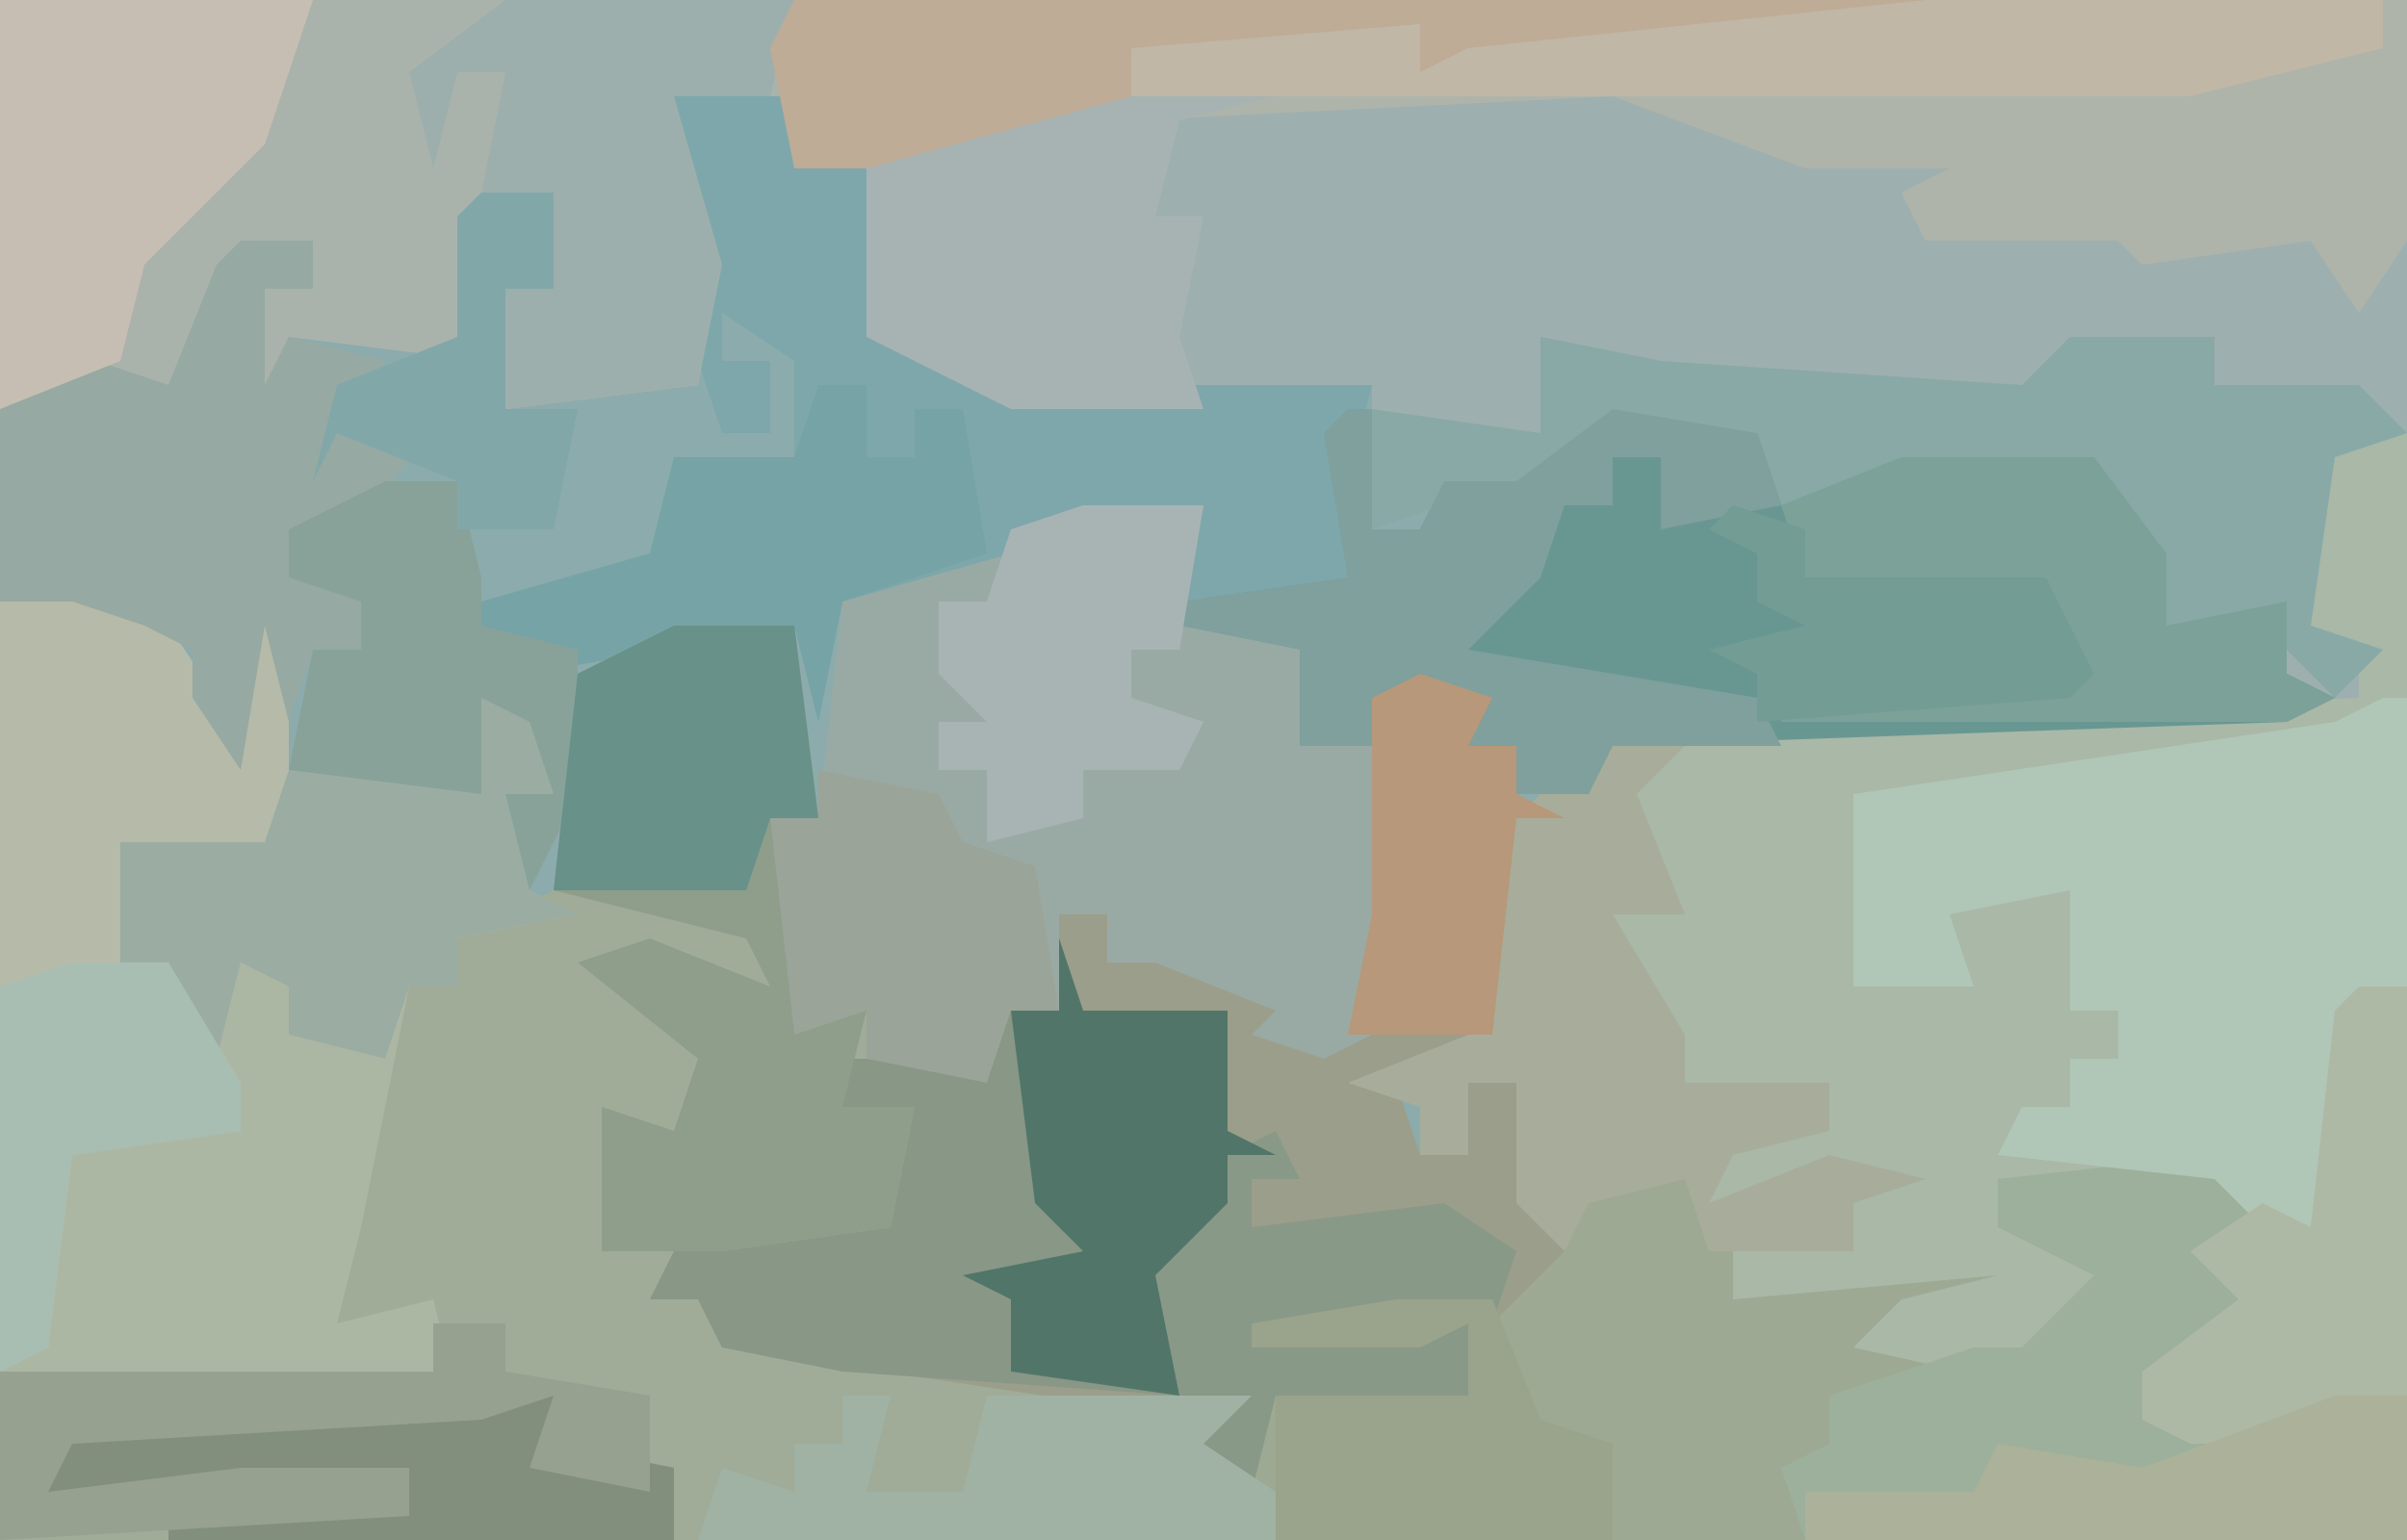
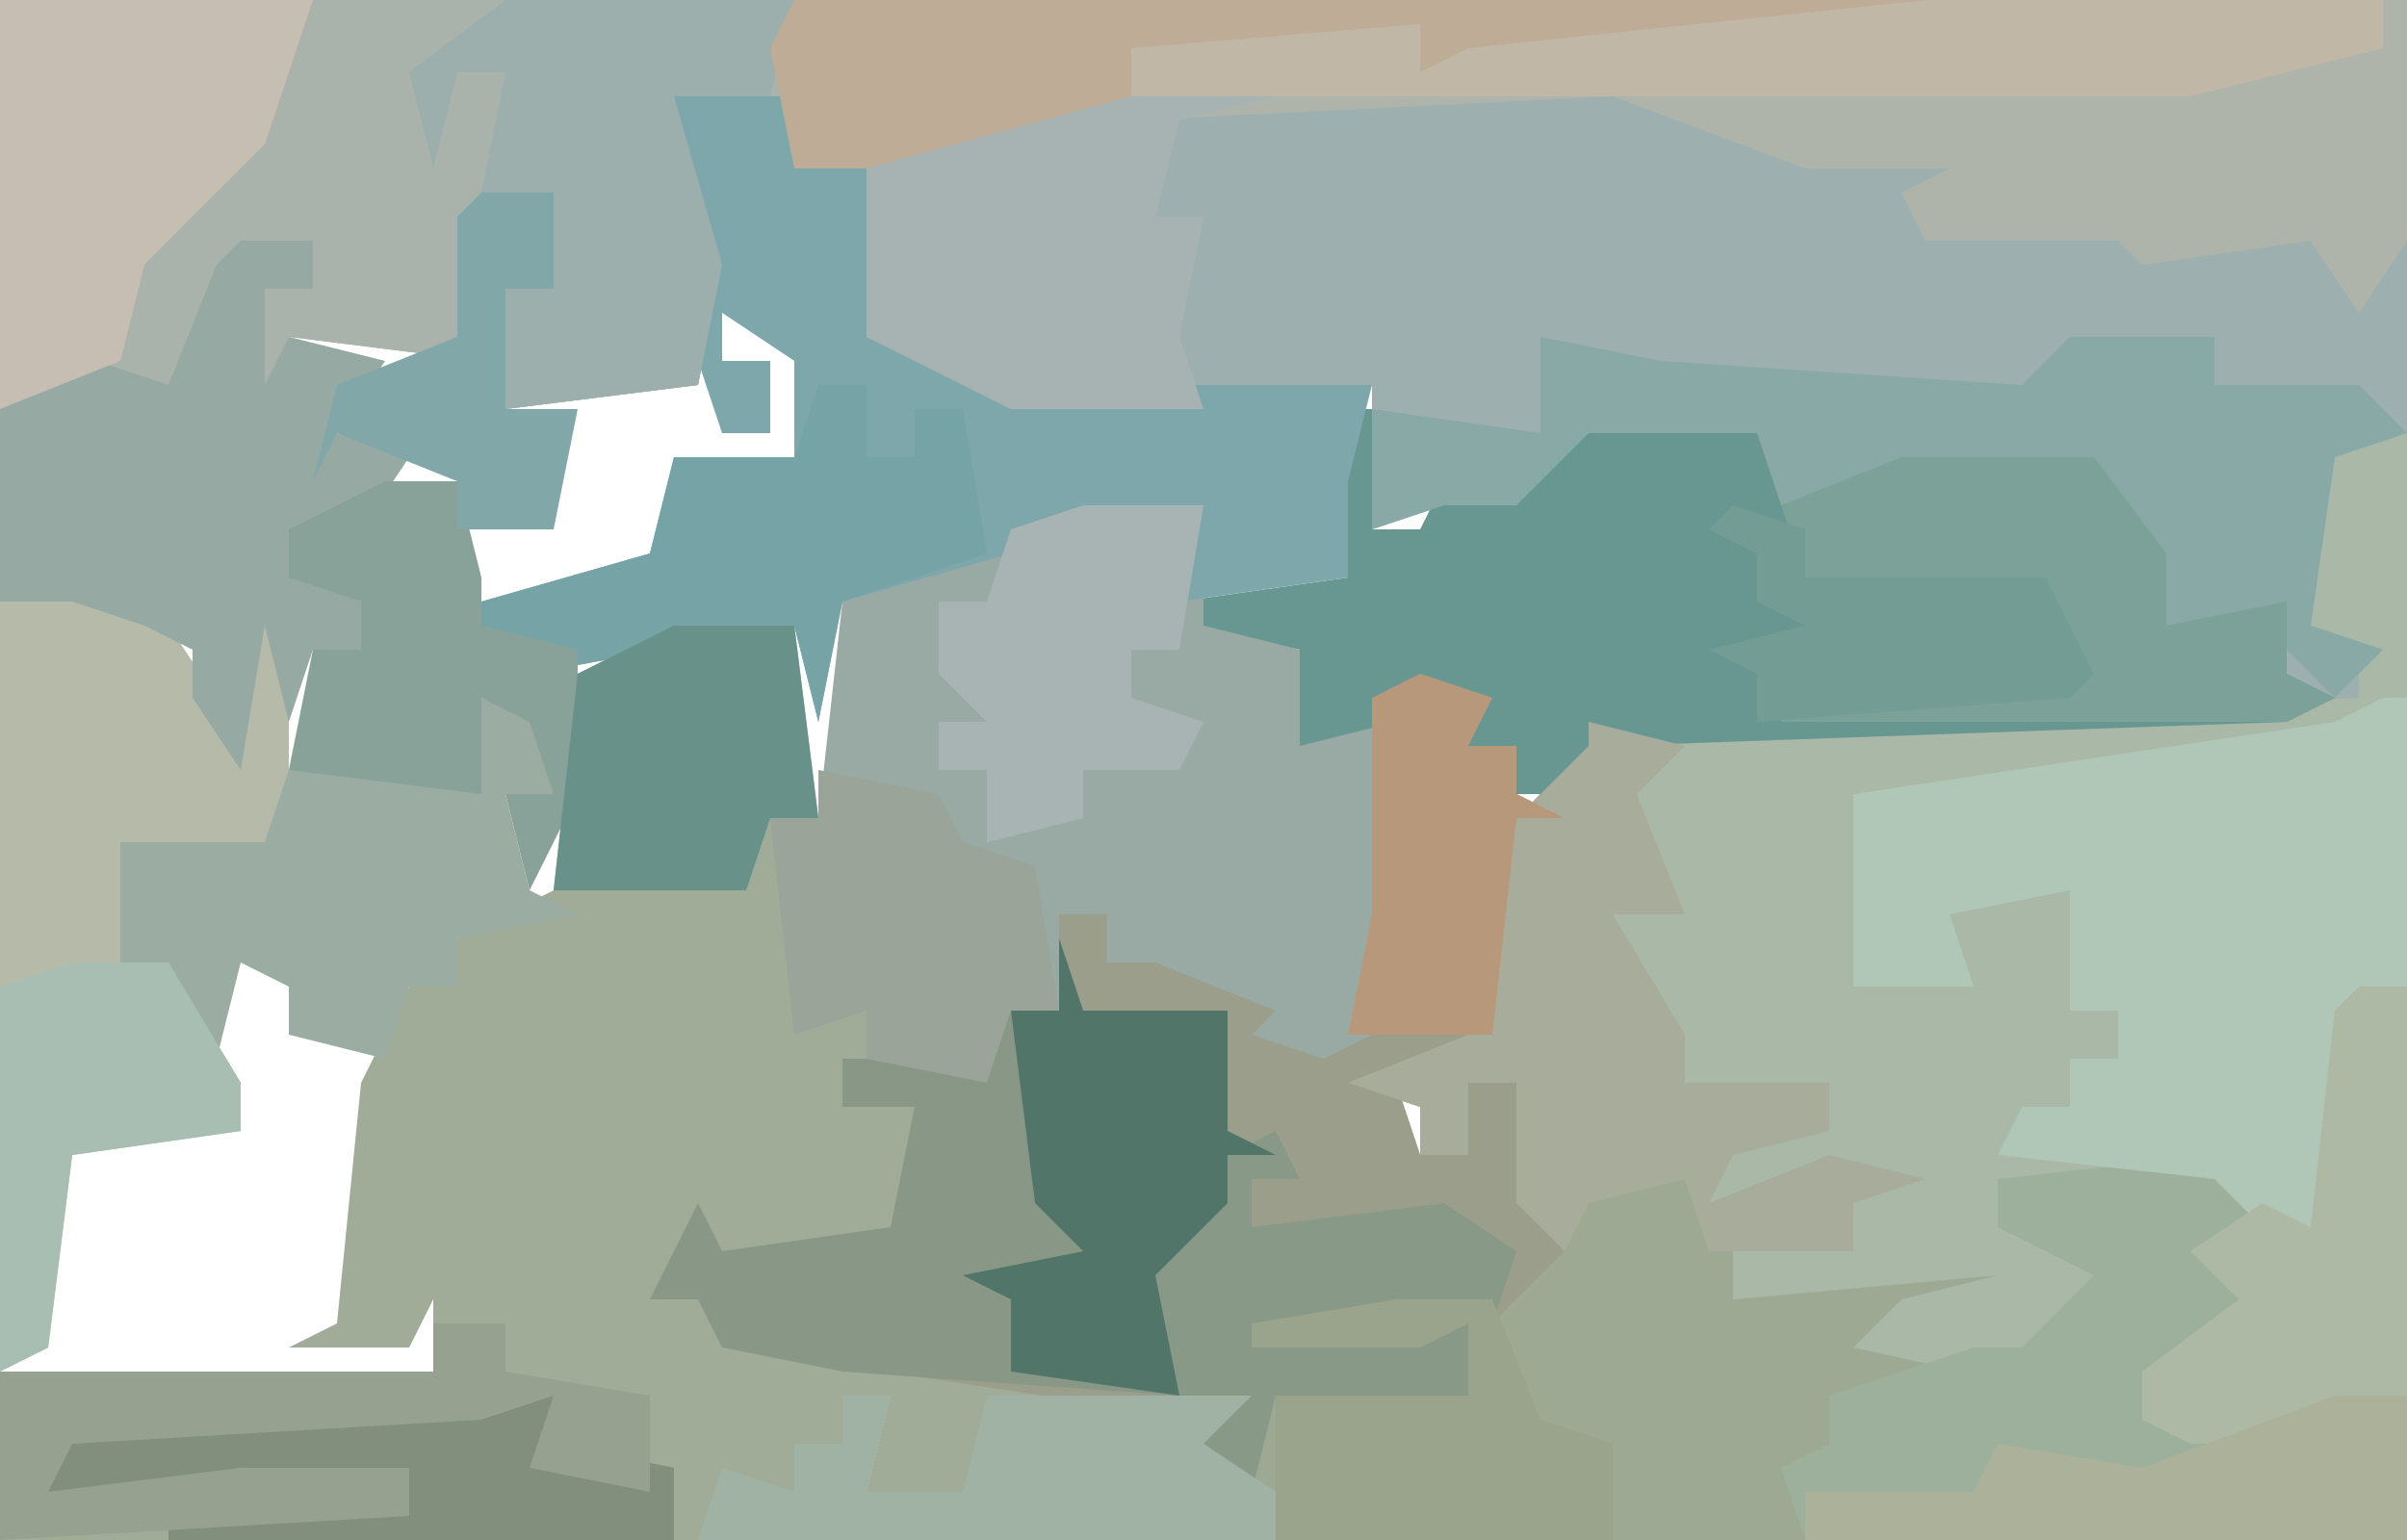
<svg xmlns="http://www.w3.org/2000/svg" version="1.1" width="100" height="64">
-   <path d="M0,0 L100,0 L100,64 L0,64 Z " fill="#8CABAD" transform="translate(0,0)" />
  <path d="M0,0 L100,0 L100,64 L29,64 L30,61 L33,62 L33,60 L35,60 L35,58 L37,58 L36,62 L40,62 L41,58 L52,58 L50,60 L52,61 L53,58 L61,58 L61,55 L59,56 L52,56 L52,55 L63,54 L64,51 L63,50 L63,45 L61,45 L61,48 L59,48 L59,46 L56,45 L61,43 L63,34 L66,31 L70,30 L95,29 L94,26 L90,26 L87,21 L87,19 L74,21 L73,18 L66,18 L63,21 L60,21 L57,22 L57,16 L55,17 L42,17 L36,14 L36,6 L33,7 L33,4 L28,4 L30,11 L29,16 L21,17 L21,12 L23,12 L23,8 L20,9 L20,15 L12,14 L11,17 L10,14 L11,12 L13,12 L13,10 L9,12 L8,17 L3,16 L0,17 Z " fill="#9EAFAF" transform="translate(0,0)" />
  <path d="M0,0 L5,0 L6,8 L5,12 L6,16 L8,16 L8,18 L13,18 L14,16 L16,16 L16,12 L18,12 L18,14 L22,13 L27,17 L29,14 L29,3 L34,2 L33,5 L35,5 L35,7 L37,8 L35,8 L34,17 L30,19 L31,22 L33,22 L33,19 L35,19 L37,26 L34,29 L33,29 L33,32 L35,33 L27,33 L25,32 L24,36 L21,34 L22,33 L13,33 L12,36 L8,36 L9,32 L7,32 L7,34 L5,34 L5,36 L2,36 L1,38 L-28,38 L-28,31 L-10,31 L-10,28 L-11,30 L-16,30 L-14,29 L-13,19 L-11,15 L-9,15 L-9,13 L-5,11 L-4,2 Z " fill="#A0AC98" transform="translate(28,26)" />
  <path d="M0,0 L100,0 L100,10 L98,13 L96,10 L89,11 L88,10 L80,10 L79,8 L81,7 L75,7 L67,4 L47,5 L36,7 L33,7 L33,4 L28,4 L30,11 L29,16 L21,17 L21,12 L23,12 L23,8 L20,9 L20,15 L12,14 L11,17 L10,14 L11,12 L13,12 L13,10 L9,12 L8,17 L3,16 L0,17 Z " fill="#AAB2AC" transform="translate(0,0)" />
  <path d="M0,0 L4,1 L2,3 L4,8 L1,8 L4,13 L4,15 L10,15 L10,17 L6,18 L5,20 L10,18 L14,19 L11,20 L11,22 L6,21 L6,24 L12,22 L17,22 L18,24 L13,25 L18,27 L19,24 L21,23 L17,21 L17,19 L26,18 L30,21 L31,12 L34,11 L34,34 L-37,34 L-36,31 L-33,32 L-33,30 L-31,30 L-31,28 L-29,28 L-30,32 L-26,32 L-25,28 L-14,28 L-16,30 L-14,31 L-13,28 L-5,28 L-5,25 L-7,26 L-14,26 L-14,25 L-3,24 L-2,21 L-3,20 L-3,15 L-5,15 L-5,18 L-7,18 L-7,16 L-10,15 L-5,13 L-3,4 L0,1 Z " fill="#9DA993" transform="translate(66,30)" />
  <path d="M0,0 L1,0 L1,23 L-1,24 L-2,33 L-5,33 L-7,31 L-16,31 L-15,33 L-9,35 L-13,38 L-13,40 L-22,38 L-20,36 L-16,35 L-27,36 L-27,33 L-22,34 L-22,32 L-20,31 L-28,32 L-27,29 L-23,29 L-23,27 L-29,27 L-32,22 L-32,20 L-30,19 L-32,15 L-30,13 L-25,12 L-1,11 L-1,9 L-3,8 L-2,1 Z " fill="#A9B8A7" transform="translate(99,18)" />
-   <path d="M0,0 L4,2 L6,5 L8,1 L9,2 L9,8 L15,8 L17,9 L17,5 L20,6 L20,9 L18,9 L19,13 L21,14 L16,15 L16,17 L14,17 L12,27 L11,31 L15,30 L16,34 L2,34 L-3,33 L-3,1 Z " fill="#ACB7A3" transform="translate(3,24)" />
  <path d="M0,0 L3,1 L2,3 L4,3 L4,5 L6,6 L4,6 L3,15 L-1,17 L0,20 L2,20 L2,17 L4,17 L6,24 L3,27 L2,27 L2,30 L4,31 L-4,31 L-6,30 L-7,34 L-10,32 L-9,31 L-29,28 L-30,26 L-32,26 L-30,22 L-29,24 L-22,23 L-21,18 L-24,18 L-24,16 L-18,16 L-17,14 L-15,14 L-15,10 L-13,10 L-13,12 L-9,11 L-4,15 L-2,12 L-2,1 Z " fill="#9B9E8A" transform="translate(59,28)" />
  <path d="M0,0 L67,0 L67,10 L65,13 L63,10 L56,11 L55,10 L47,10 L46,8 L48,7 L42,7 L34,4 L14,5 L3,7 L0,7 L-1,2 Z " fill="#AEB4AA" transform="translate(33,0)" />
  <path d="M0,0 L1,0 L1,5 L3,5 L4,3 L7,3 L11,0 L17,1 L19,3 L23,2 L31,2 L34,6 L34,9 L39,8 L39,11 L41,12 L39,13 L11,14 L10,16 L7,16 L7,14 L5,14 L5,12 L1,12 L1,14 L-2,14 L-2,10 L-7,9 L-7,8 L0,7 L-1,1 Z " fill="#689792" transform="translate(56,17)" />
  <path d="M0,0 L5,0 L5,5 L9,6 L9,10 L13,9 L13,19 L14,21 L10,23 L7,22 L8,21 L3,19 L1,19 L1,17 L-1,17 L-1,21 L-3,21 L-4,24 L-9,23 L-9,21 L-12,22 L-13,13 L-11,13 L-10,4 L-12,3 Z " fill="#99AAA5" transform="translate(45,21)" />
  <path d="M0,0 L2,0 L2,23 L-23,23 L-24,20 L-22,19 L-22,17 L-16,15 L-14,15 L-11,12 L-15,10 L-15,8 L-6,7 L-2,10 L-1,1 Z " fill="#9CB09C" transform="translate(98,41)" />
  <path d="M0,0 L5,0 L6,2 L8,2 L8,10 L13,11 L14,12 L29,12 L28,16 L28,20 L21,21 L21,18 L14,19 L7,21 L6,26 L5,22 L-6,24 L-8,23 L-8,21 L-1,19 L0,15 L5,15 L5,11 L2,9 L2,11 L4,11 L4,14 L2,14 L0,8 L1,5 Z " fill="#7EA7AB" transform="translate(28,4)" />
  <path d="M0,0 L1,0 L1,12 L-1,13 L-2,22 L-5,22 L-7,20 L-16,19 L-15,17 L-13,17 L-13,15 L-11,15 L-11,13 L-13,13 L-13,8 L-18,9 L-17,12 L-22,12 L-22,7 L-22,4 L-2,1 Z " fill="#B0C6B7" transform="translate(99,29)" />
  <path d="M0,0 L1,3 L7,3 L7,8 L9,9 L7,9 L7,11 L4,14 L5,19 L-9,18 L-14,17 L-15,15 L-17,15 L-15,11 L-14,13 L-7,12 L-6,7 L-9,7 L-9,5 L-3,5 L-2,3 L0,3 Z " fill="#889786" transform="translate(44,39)" />
  <path d="M0,0 L4,2 L6,5 L8,1 L9,2 L9,11 L7,13 L7,11 L4,12 L2,11 L2,16 L4,16 L7,21 L7,23 L0,24 L-1,32 L-3,33 L-3,1 Z " fill="#B5BAA9" transform="translate(3,24)" />
-   <path d="M0,0 L5,0 L6,8 L5,12 L6,16 L8,16 L7,20 L10,20 L9,25 L2,26 L0,26 L-3,26 L-3,20 L0,21 L1,18 L-4,14 L-1,13 L4,15 L3,13 L-5,11 L-4,2 Z " fill="#8F9D8B" transform="translate(28,26)" />
  <path d="M0,0 L5,1 L20,2 L22,0 L28,0 L28,2 L34,2 L36,4 L33,5 L32,12 L35,13 L33,15 L30,12 L26,12 L23,7 L23,5 L10,7 L9,4 L2,4 L-1,7 L-4,7 L-7,8 L-7,3 L0,4 Z " fill="#88A9A6" transform="translate(64,14)" />
  <path d="M0,0 L3,0 L3,2 L1,2 L1,6 L2,4 L6,5 L4,8 L7,9 L5,12 L2,12 L5,15 L5,17 L3,17 L2,20 L1,16 L0,22 L-2,19 L-2,17 L-4,16 L-7,15 L-10,15 L-10,7 L-6,5 L-3,6 L-1,1 Z " fill="#96A9A2" transform="translate(10,10)" />
  <path d="M0,0 L4,1 L2,3 L4,8 L1,8 L4,13 L4,15 L10,15 L10,17 L6,18 L5,20 L10,18 L14,19 L11,20 L11,22 L5,22 L4,19 L0,20 L-1,22 L-3,20 L-3,15 L-5,15 L-5,18 L-7,18 L-7,16 L-10,15 L-5,13 L-3,4 L0,1 Z " fill="#A7AD9A" transform="translate(66,30)" />
  <path d="M0,0 L12,0 L11,4 L7,4 L9,11 L8,16 L0,17 L0,12 L2,12 L2,8 L-1,8 L0,3 L-2,3 L-3,7 L-4,3 Z " fill="#9DAFAC" transform="translate(21,0)" />
  <path d="M0,0 L3,1 L3,4 L1,4 L2,8 L4,9 L-1,10 L-1,12 L-3,12 L-4,15 L-8,14 L-8,12 L-10,11 L-11,15 L-13,11 L-15,11 L-15,6 L-9,6 L-8,3 L-2,3 L0,4 Z " fill="#9BADA2" transform="translate(20,29)" />
-   <path d="M0,0 L1,0 L1,5 L3,5 L4,3 L7,3 L11,0 L17,1 L18,4 L13,5 L13,2 L11,2 L11,4 L9,4 L8,7 L5,10 L17,12 L18,14 L11,14 L10,16 L7,16 L7,14 L5,14 L5,12 L1,12 L1,14 L-2,14 L-2,10 L-7,9 L-7,8 L0,7 L-1,1 Z " fill="#7FA09C" transform="translate(56,17)" />
  <path d="M0,0 L47,0 L47,1 L26,3 L26,1 L16,3 L14,2 L14,5 L3,7 L0,7 L-1,2 Z " fill="#BEAC96" transform="translate(33,0)" />
  <path d="M0,0 L6,0 L2,1 L1,5 L3,5 L2,10 L3,13 L-5,13 L-11,10 L-11,3 Z " fill="#A7B3B3" transform="translate(47,4)" />
  <path d="M0,0 L13,0 L11,6 L6,11 L5,15 L0,17 Z " fill="#C6BEB3" transform="translate(0,0)" />
  <path d="M0,0 L8,0 L11,4 L11,7 L16,6 L16,9 L18,10 L16,11 L-5,11 L-5,10 L7,9 L6,6 L-4,5 L-5,2 Z " fill="#7CA199" transform="translate(79,19)" />
  <path d="M0,0 L1,2 L-1,2 L-1,4 L7,3 L10,5 L9,8 L8,8 L8,11 L10,12 L2,12 L0,11 L-1,15 L-4,13 L-4,11 L-6,6 L-4,3 L-2,3 L-2,1 Z " fill="#899987" transform="translate(53,47)" />
  <path d="M0,0 L19,0 L19,2 L11,4 L-33,4 L-33,2 L-21,1 L-21,3 L-19,2 Z " fill="#C0B7A6" transform="translate(80,0)" />
  <path d="M0,0 L1,3 L7,3 L7,8 L9,9 L7,9 L7,11 L4,14 L5,19 L-2,18 L-2,15 L-4,14 L1,13 L-1,11 L-2,3 L0,3 Z " fill="#517669" transform="translate(44,39)" />
  <path d="M0,0 L2,0 L2,3 L4,3 L4,1 L6,1 L7,7 L1,9 L0,14 L-1,10 L-12,12 L-14,11 L-14,9 L-7,7 L-6,3 L-1,3 Z " fill="#76A3A6" transform="translate(34,16)" />
  <path d="M0,0 L2,0 L2,17 L0,20 L-1,18 L-2,19 L-7,19 L-9,18 L-9,16 L-5,13 L-7,11 L-4,9 L-2,10 L-1,1 Z " fill="#ADB9A5" transform="translate(98,41)" />
  <path d="M0,0 L2,0 L1,4 L5,4 L6,0 L17,0 L15,2 L18,4 L18,6 L-6,6 L-5,3 L-2,4 L-2,2 L0,2 Z " fill="#A0B2A3" transform="translate(35,58)" />
  <path d="M0,0 L5,0 L4,6 L2,6 L2,8 L5,9 L4,11 L0,11 L0,13 L-4,14 L-4,11 L-6,11 L-6,9 L-4,9 L-6,7 L-6,4 L-4,4 L-3,1 Z " fill="#A8B4B4" transform="translate(45,21)" />
  <path d="M0,0 L3,0 L4,4 L4,6 L8,7 L8,12 L11,13 L8,13 L6,17 L5,13 L7,13 L6,10 L4,9 L4,13 L-4,12 L-3,7 L-1,7 L-1,5 L-4,4 L-4,2 Z " fill="#88A29A" transform="translate(16,20)" />
  <path d="M0,0 L3,0 L3,2 L8,3 L8,6 L-13,6 L-13,5 L-3,5 L-4,4 L-18,4 L-17,1 Z " fill="#838F7D" transform="translate(20,58)" />
  <path d="M0,0 L5,1 L6,3 L9,4 L10,10 L8,10 L7,13 L2,12 L2,10 L-1,11 L-2,2 L0,2 Z " fill="#9AA498" transform="translate(34,32)" />
  <path d="M0,0 L5,0 L6,8 L4,8 L3,11 L-5,11 L-4,2 Z " fill="#679189" transform="translate(28,26)" />
  <path d="M0,0 L4,0 L6,5 L9,6 L9,10 L-5,10 L-5,4 L3,4 L3,1 L1,2 L-6,2 L-6,1 Z " fill="#9AA38B" transform="translate(58,54)" />
  <path d="M0,0 L3,0 L3,2 L9,3 L9,7 L4,6 L5,3 L2,4 L-15,5 L-16,7 L-8,6 L-1,6 L-1,8 L-18,9 L-18,2 L0,2 Z " fill="#96A18F" transform="translate(18,55)" />
  <path d="M0,0 L4,0 L7,5 L7,7 L0,8 L-1,16 L-3,17 L-3,1 Z " fill="#A8BEB3" transform="translate(3,40)" />
  <path d="M0,0 L3,0 L3,6 L-22,6 L-22,4 L-15,4 L-14,2 L-8,3 Z " fill="#ABB299" transform="translate(97,58)" />
  <path d="M0,0 L3,1 L2,3 L4,3 L4,5 L6,6 L4,6 L3,15 L-3,15 L-2,10 L-2,1 Z " fill="#B7987A" transform="translate(59,28)" />
  <path d="M0,0 L3,1 L3,3 L13,3 L15,7 L14,8 L1,9 L1,7 L-1,6 L3,5 L1,4 L1,2 L-1,1 Z " fill="#729C94" transform="translate(72,21)" />
  <path d="M0,0 L3,0 L3,4 L1,4 L1,9 L4,9 L3,14 L-1,14 L-1,12 L-6,10 L-7,12 L-6,8 L-1,6 L-1,1 Z " fill="#82A7A9" transform="translate(20,8)" />
</svg>